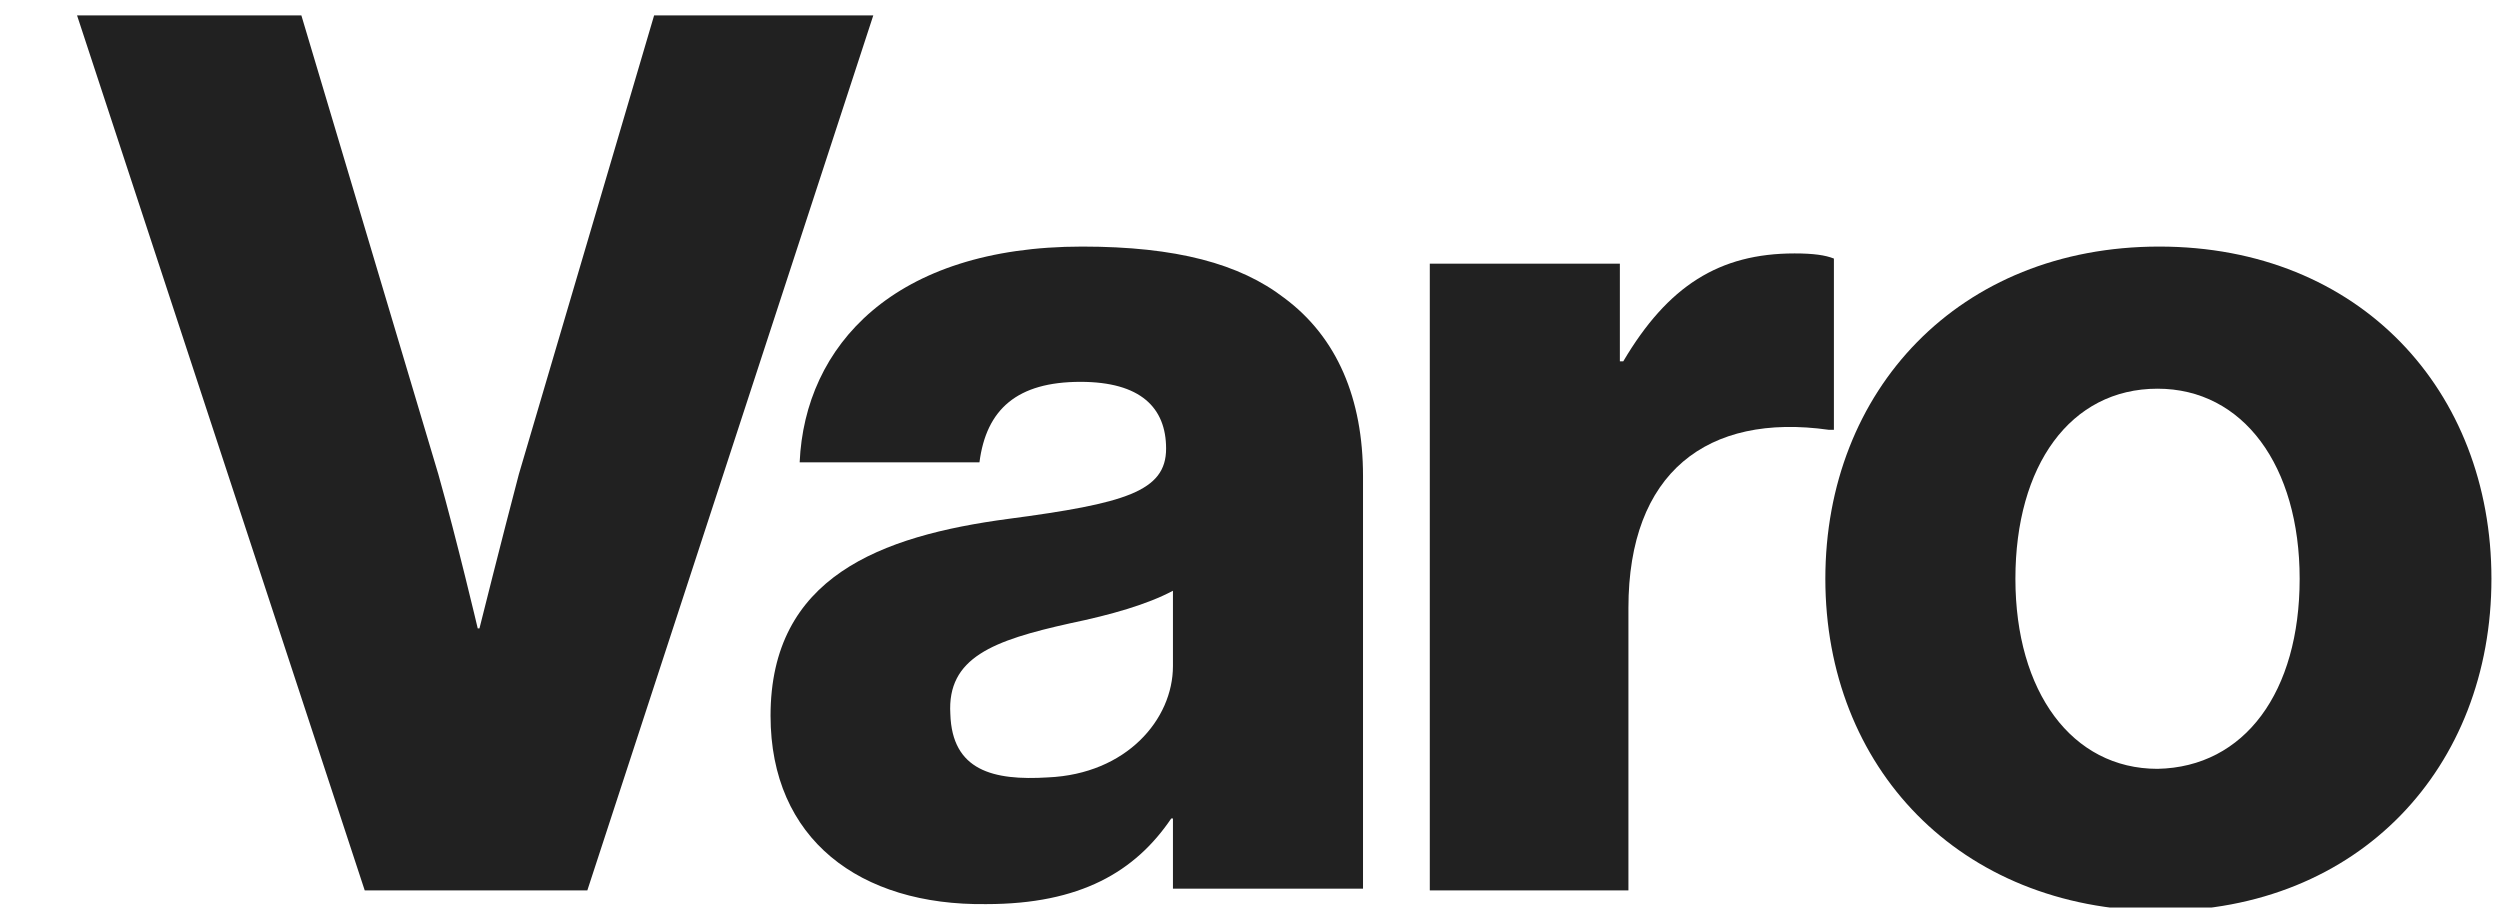
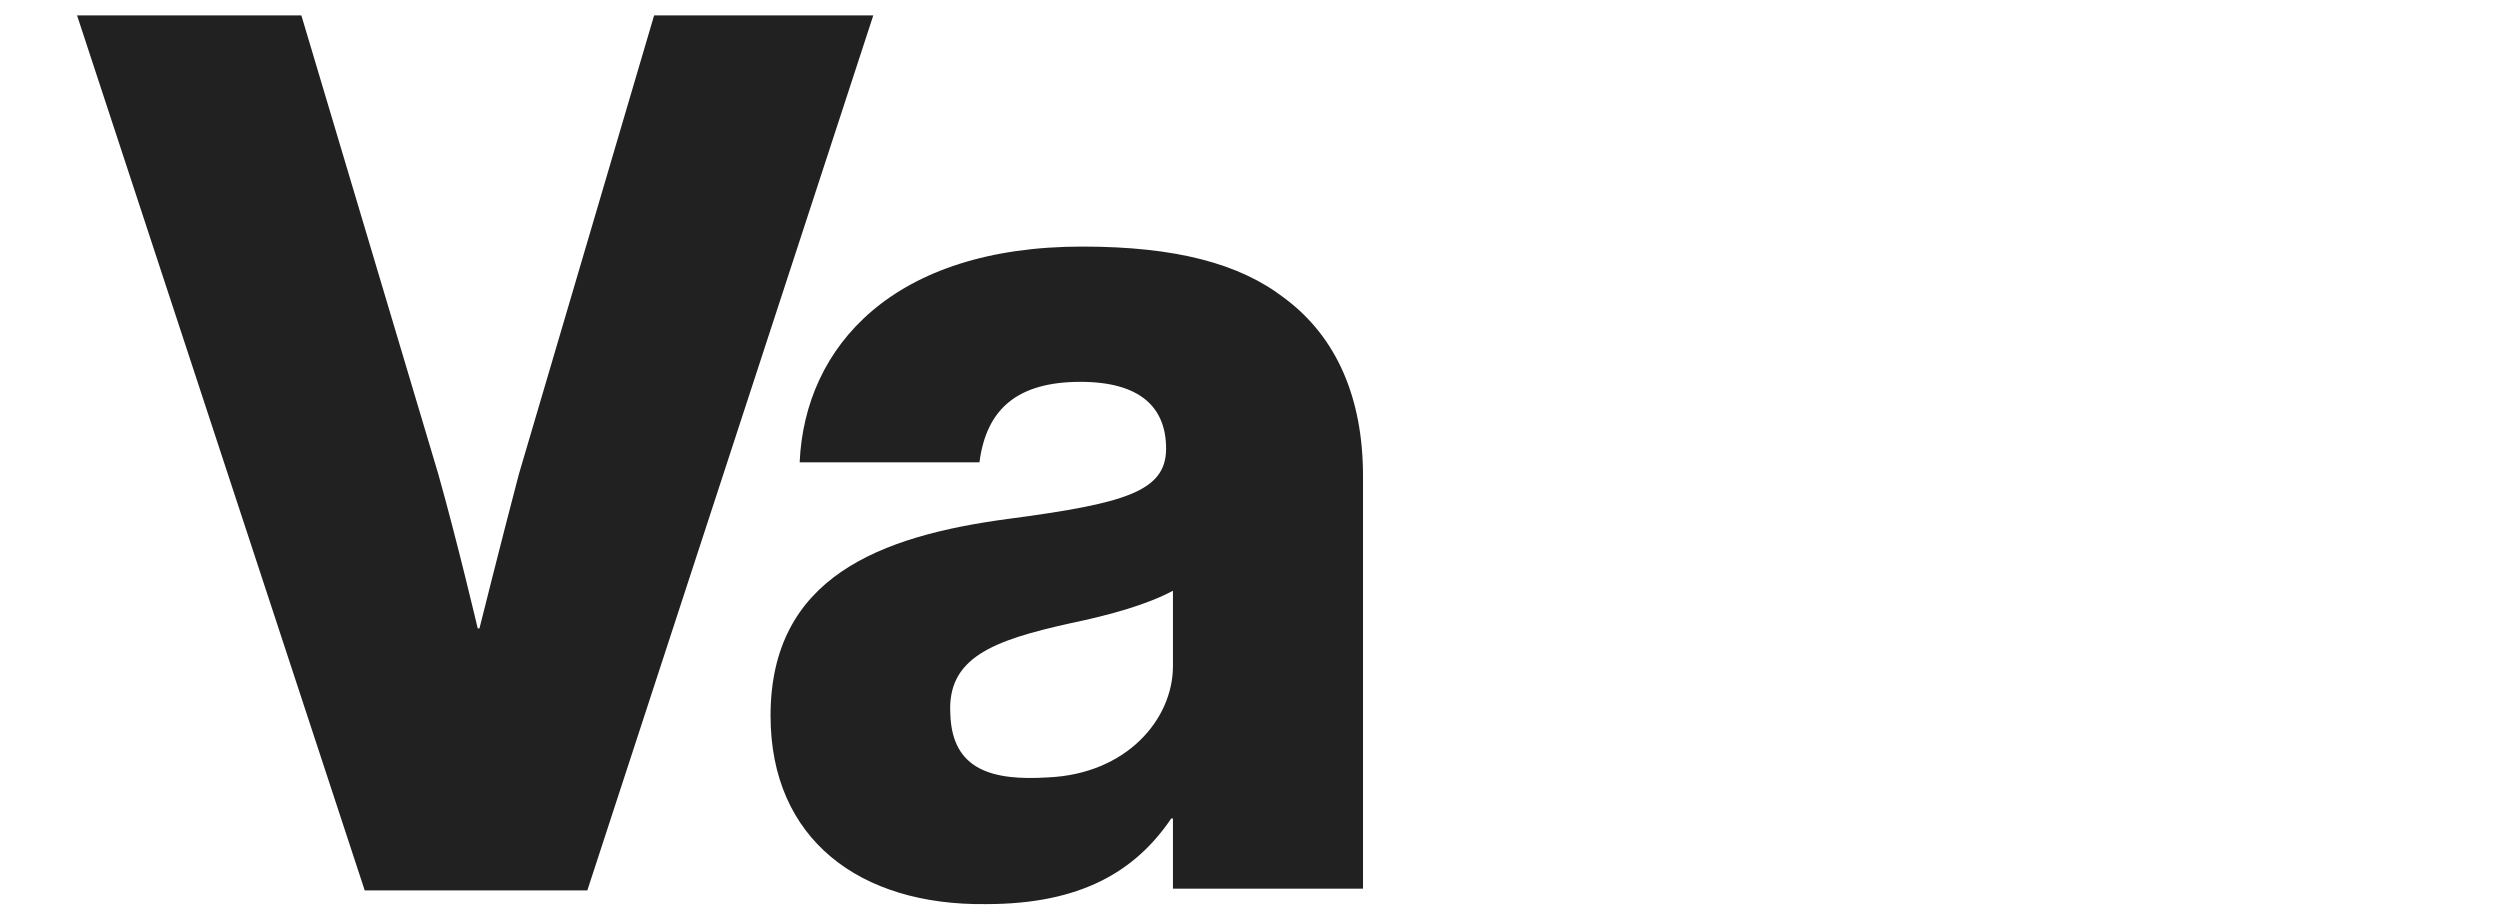
<svg xmlns="http://www.w3.org/2000/svg" version="1.1" id="Layer_1" x="0px" y="0px" viewBox="0 0 146 53" style="enable-background:new 0 0 146 53;" xml:space="preserve">
  <style type="text/css">
	.st0{fill:#212121;}
</style>
  <path class="st0" d="M4.5,0.9h13.1l8,26.8c1.1,3.9,2.3,9,2.3,9H28c0,0,1.3-5.2,2.3-9l7.9-26.8H51L34.3,52h-13L4.5,0.9z" />
  <path class="st0" d="M45,41.8c0-8.1,6.4-10.5,13.9-11.5c6.8-0.9,9.2-1.6,9.2-4.1c0-2.4-1.5-3.9-5-3.9c-3.7,0-5.5,1.6-5.9,4.7H46.7  c0.3-6.8,5.5-12.6,16.5-12.6c5.5,0,9.2,1,11.8,3c3.1,2.3,4.6,5.9,4.6,10.4l0,24.1H68.5l0-4.1h-0.1c-2.1,3.1-5.3,5-10.8,5  C50.2,52.9,45,49,45,41.8z M68.5,38.9v-4.4c-1.5,0.8-3.6,1.4-6,1.9c-4.5,1-7.2,2-7,5.3c0.1,3.3,2.5,3.9,5.7,3.7  C65.8,45.2,68.5,42,68.5,38.9L68.5,38.9z" />
-   <path class="st0" d="M83.5,15.4h11.1v5.7h0.2c2.6-4.4,5.6-6.3,10-6.3c1.1,0,1.8,0.1,2.3,0.3v10h-0.3c-7.1-1-11.7,2.5-11.7,10.4V52  H83.5V15.4z" />
-   <path class="st0" d="M106.6,33.8c0-11,7.8-19.4,19.5-19.4c11.7,0,19.4,8.4,19.4,19.4c0,11-7.7,19.4-19.4,19.4  C114.4,53.1,106.6,44.8,106.6,33.8z M134.3,33.8c0-6.6-3.3-11.1-8.3-11.1c-5.1,0-8.3,4.5-8.3,11.1c0,6.6,3.3,11.1,8.3,11.1  C131.1,44.8,134.3,40.4,134.3,33.8L134.3,33.8z" />
</svg>